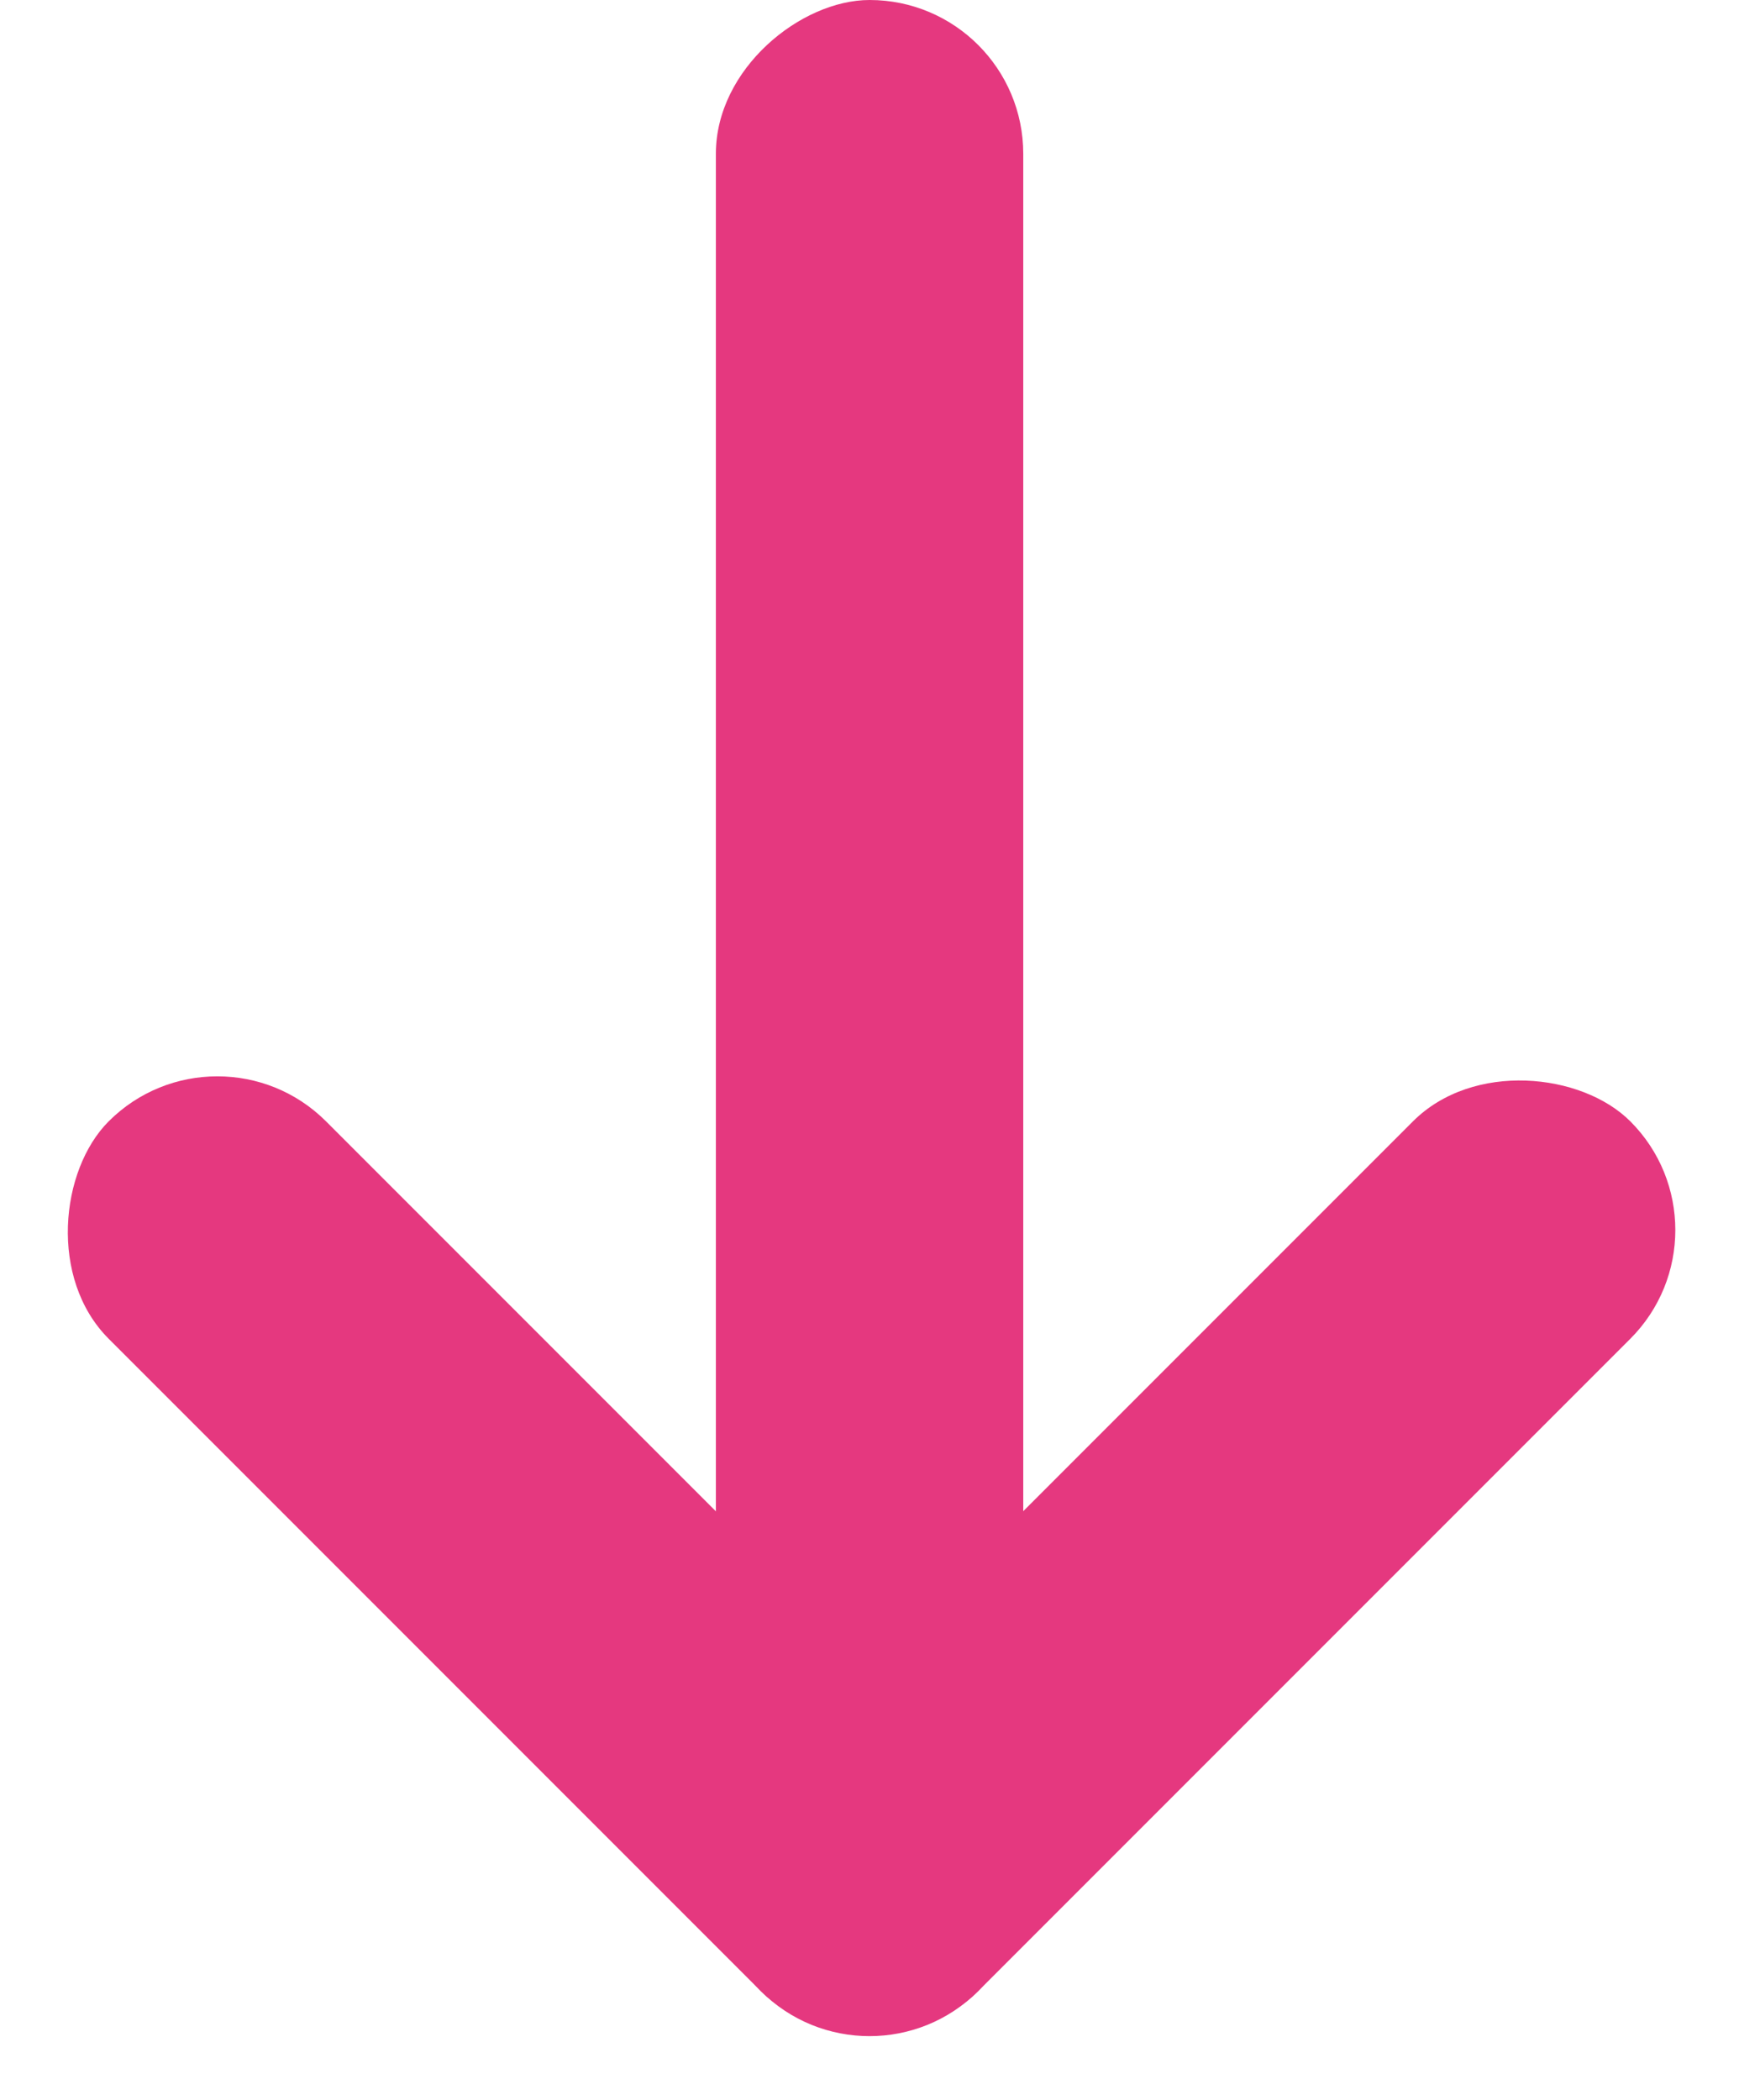
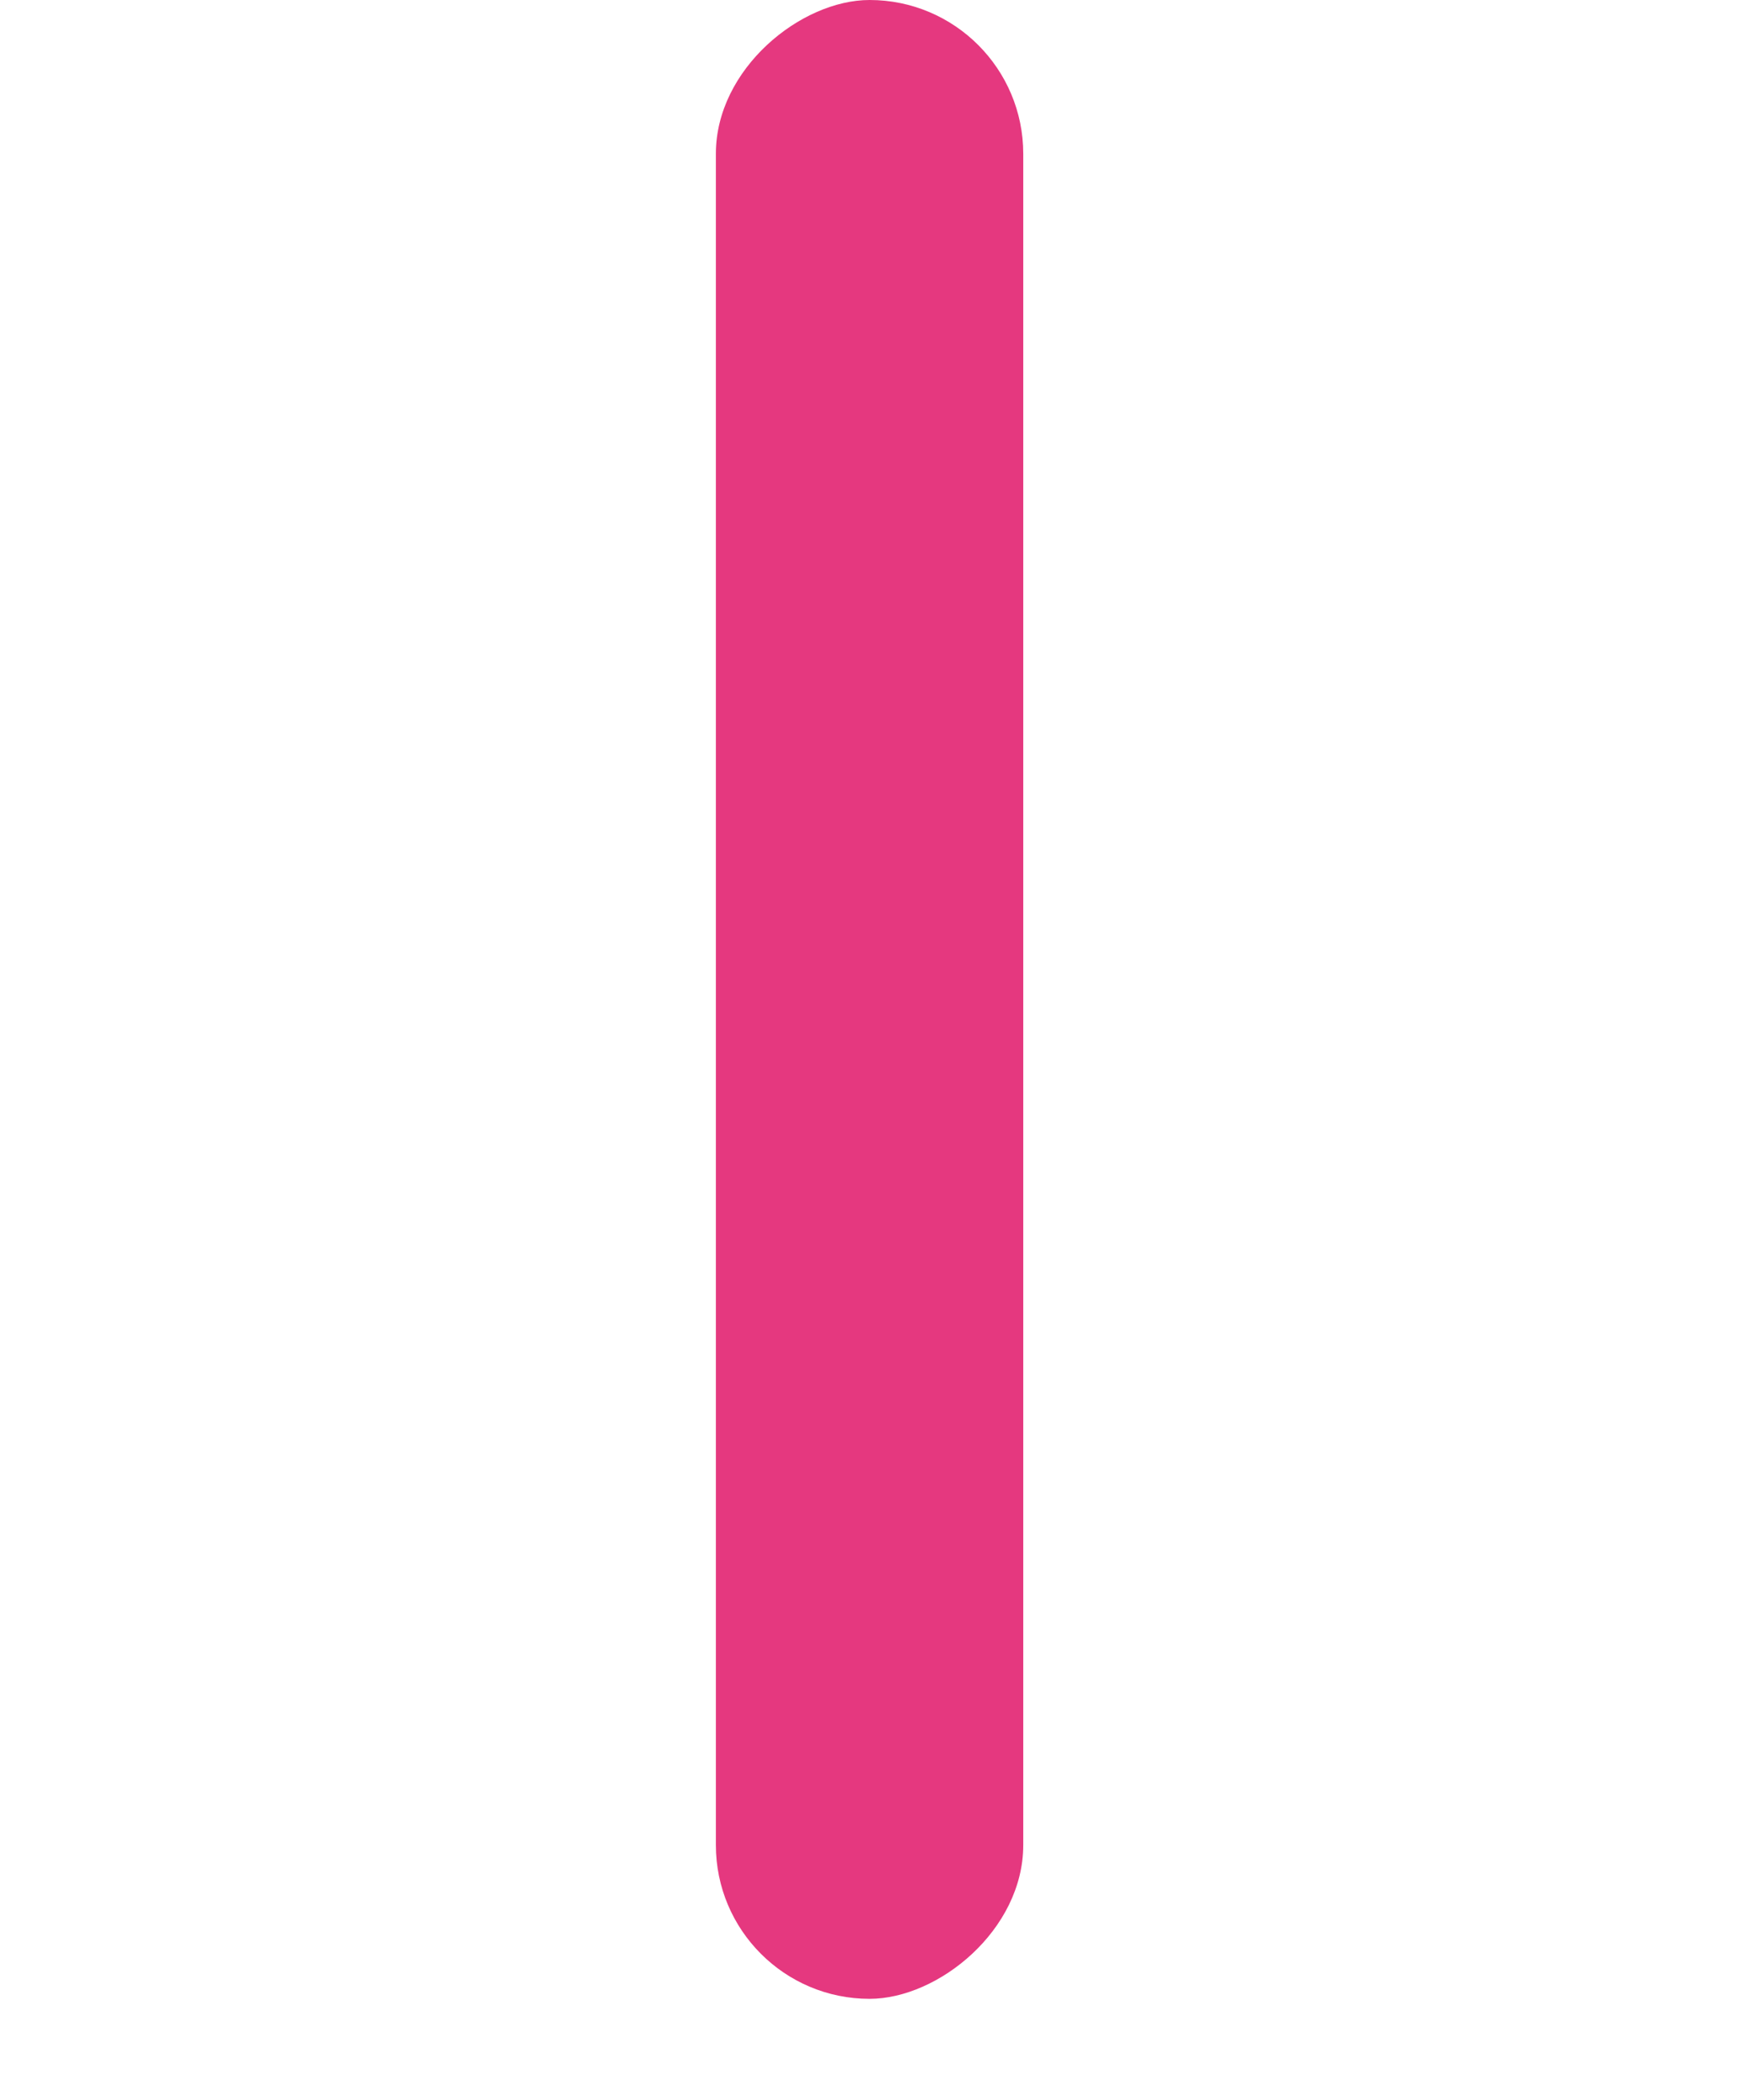
<svg xmlns="http://www.w3.org/2000/svg" width="14.07" height="16.984" viewBox="0 0 14.07 16.984">
  <g id="svg_arrow01" transform="translate(14.07) rotate(90)">
    <rect id="長方形_3679" data-name="長方形 3679" width="16.167" height="2.487" rx="1.244" transform="translate(0 5.791)" fill="#e5387f" />
    <g id="グループ_60179" data-name="グループ 60179" transform="translate(2.914 7.035) rotate(-45)">
-       <rect id="長方形_3680" data-name="長方形 3680" width="9.949" height="2.487" rx="1.244" transform="translate(0 7.462)" fill="#e5387f" />
-       <rect id="長方形_3681" data-name="長方形 3681" width="9.949" height="2.487" rx="1.244" transform="translate(9.949 0) rotate(90)" fill="#e5387f" />
-     </g>
+       </g>
  </g>
</svg>